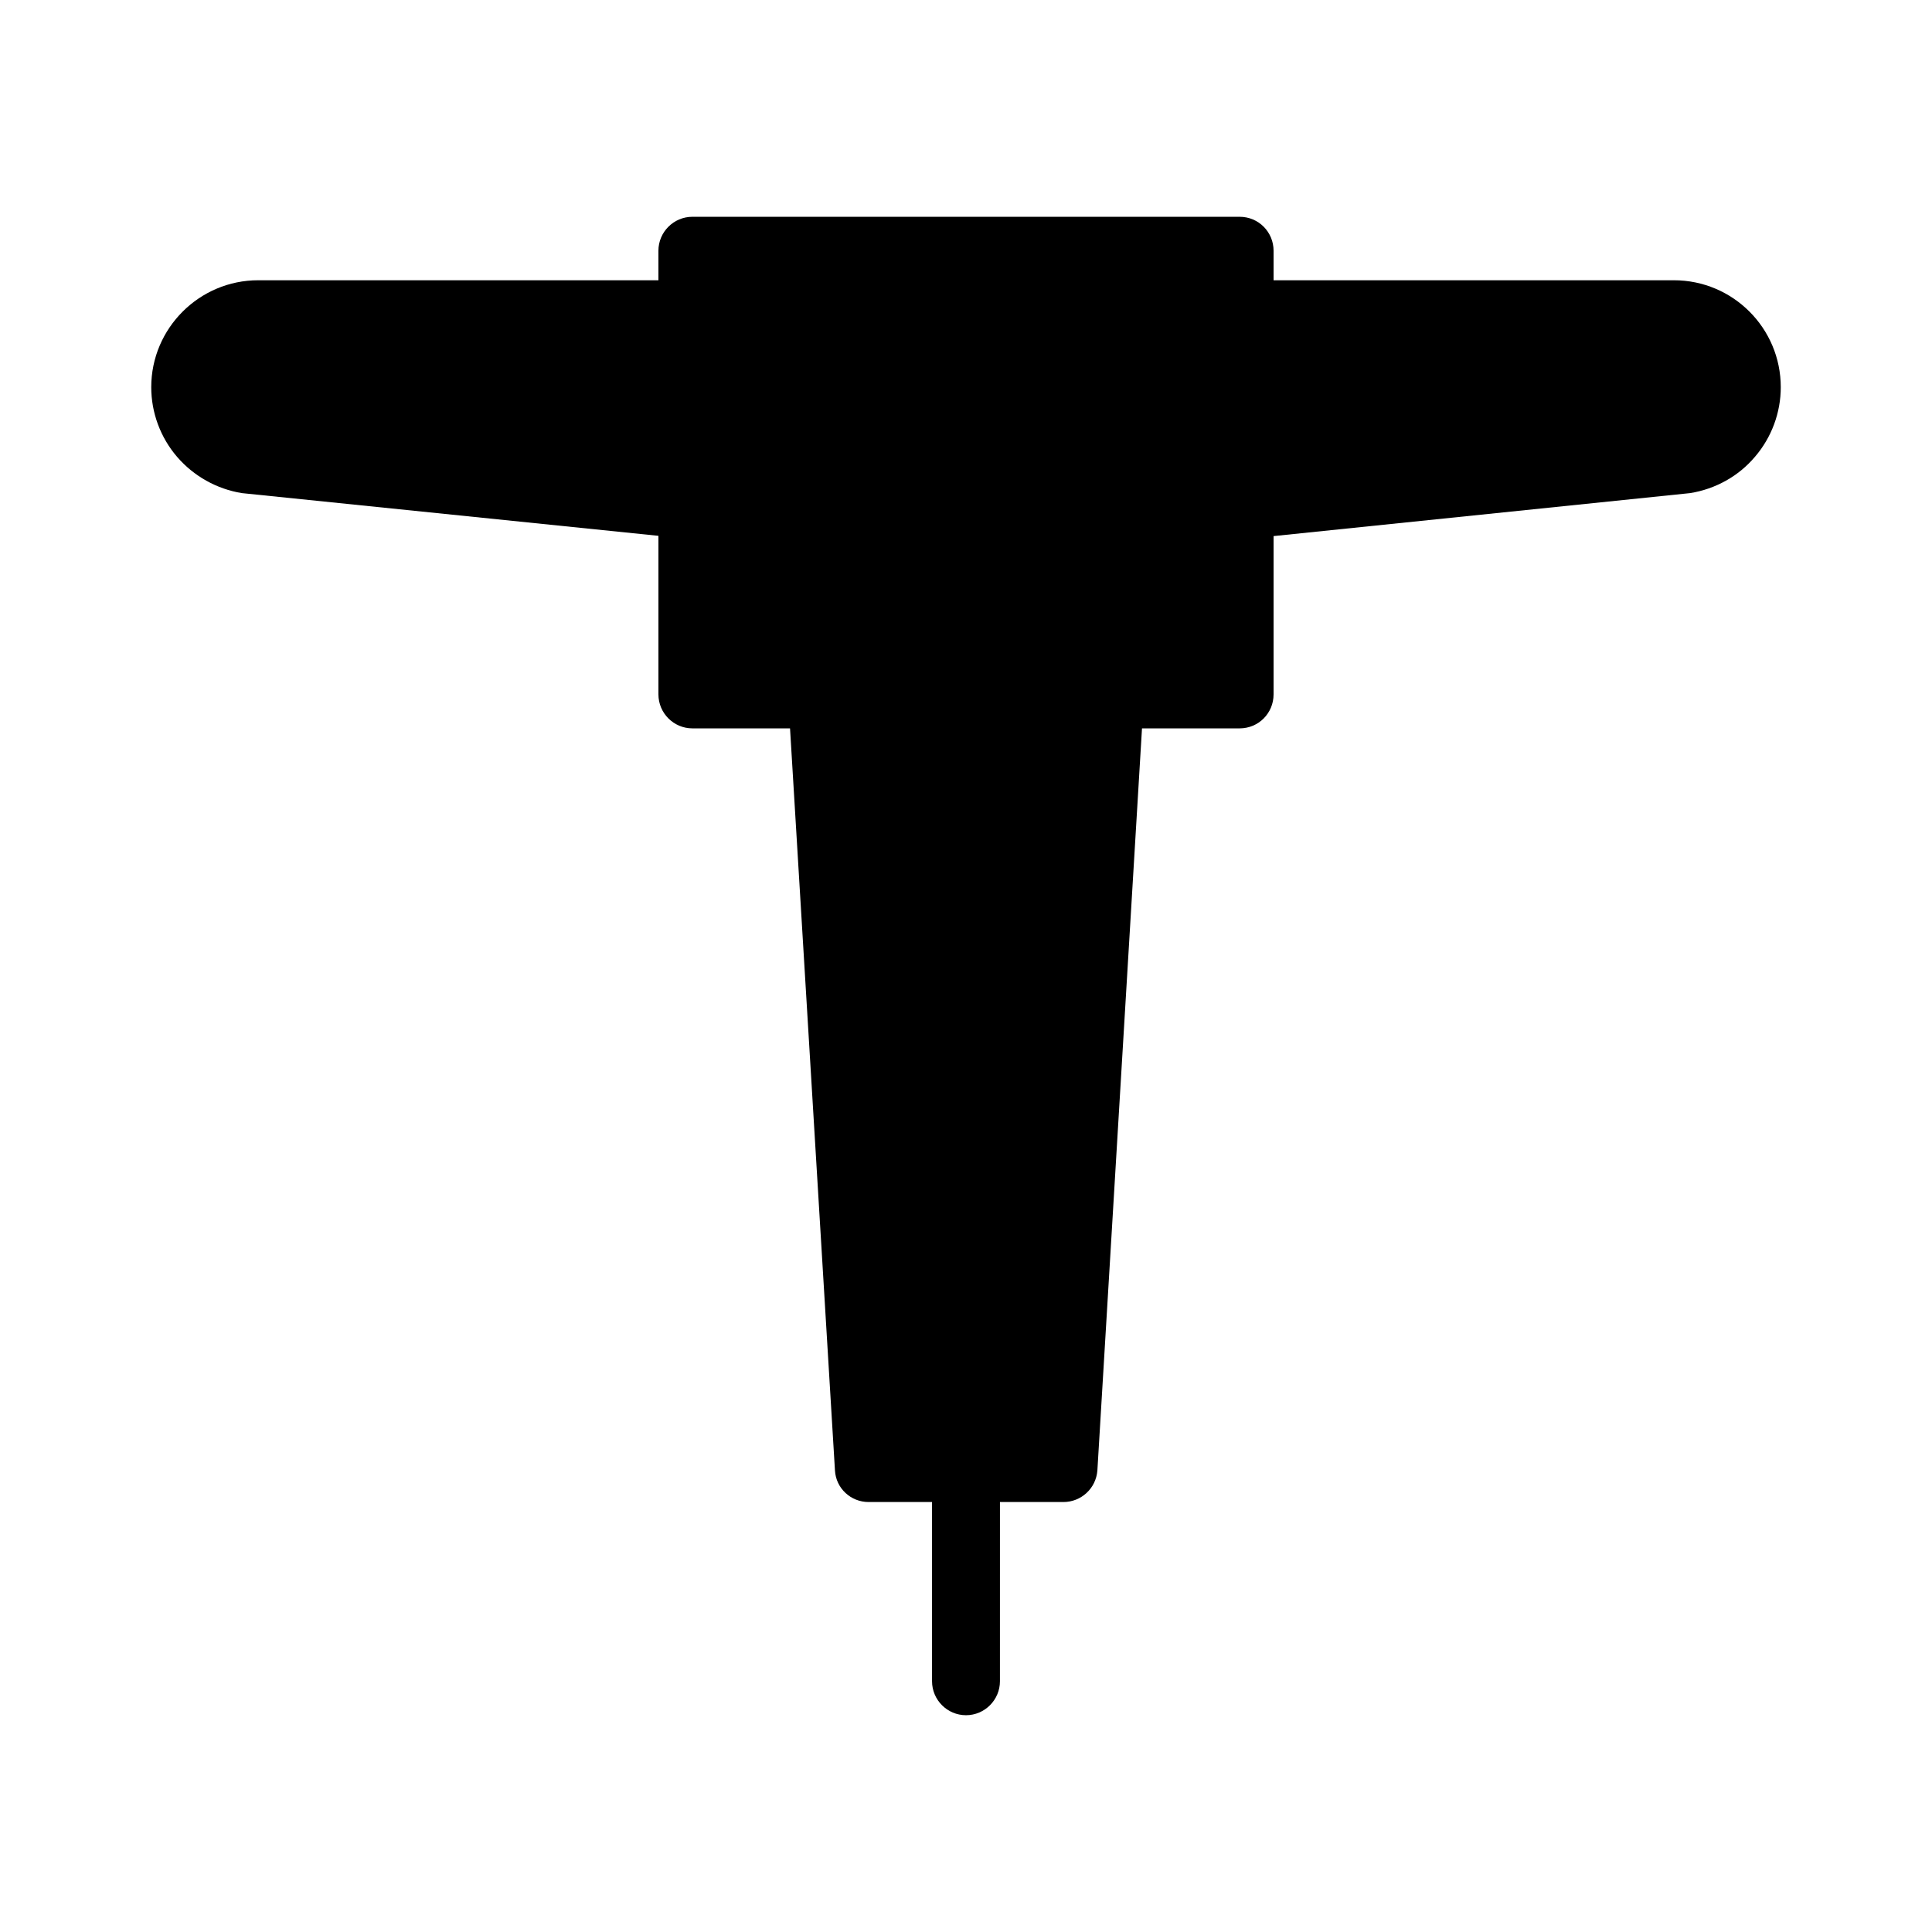
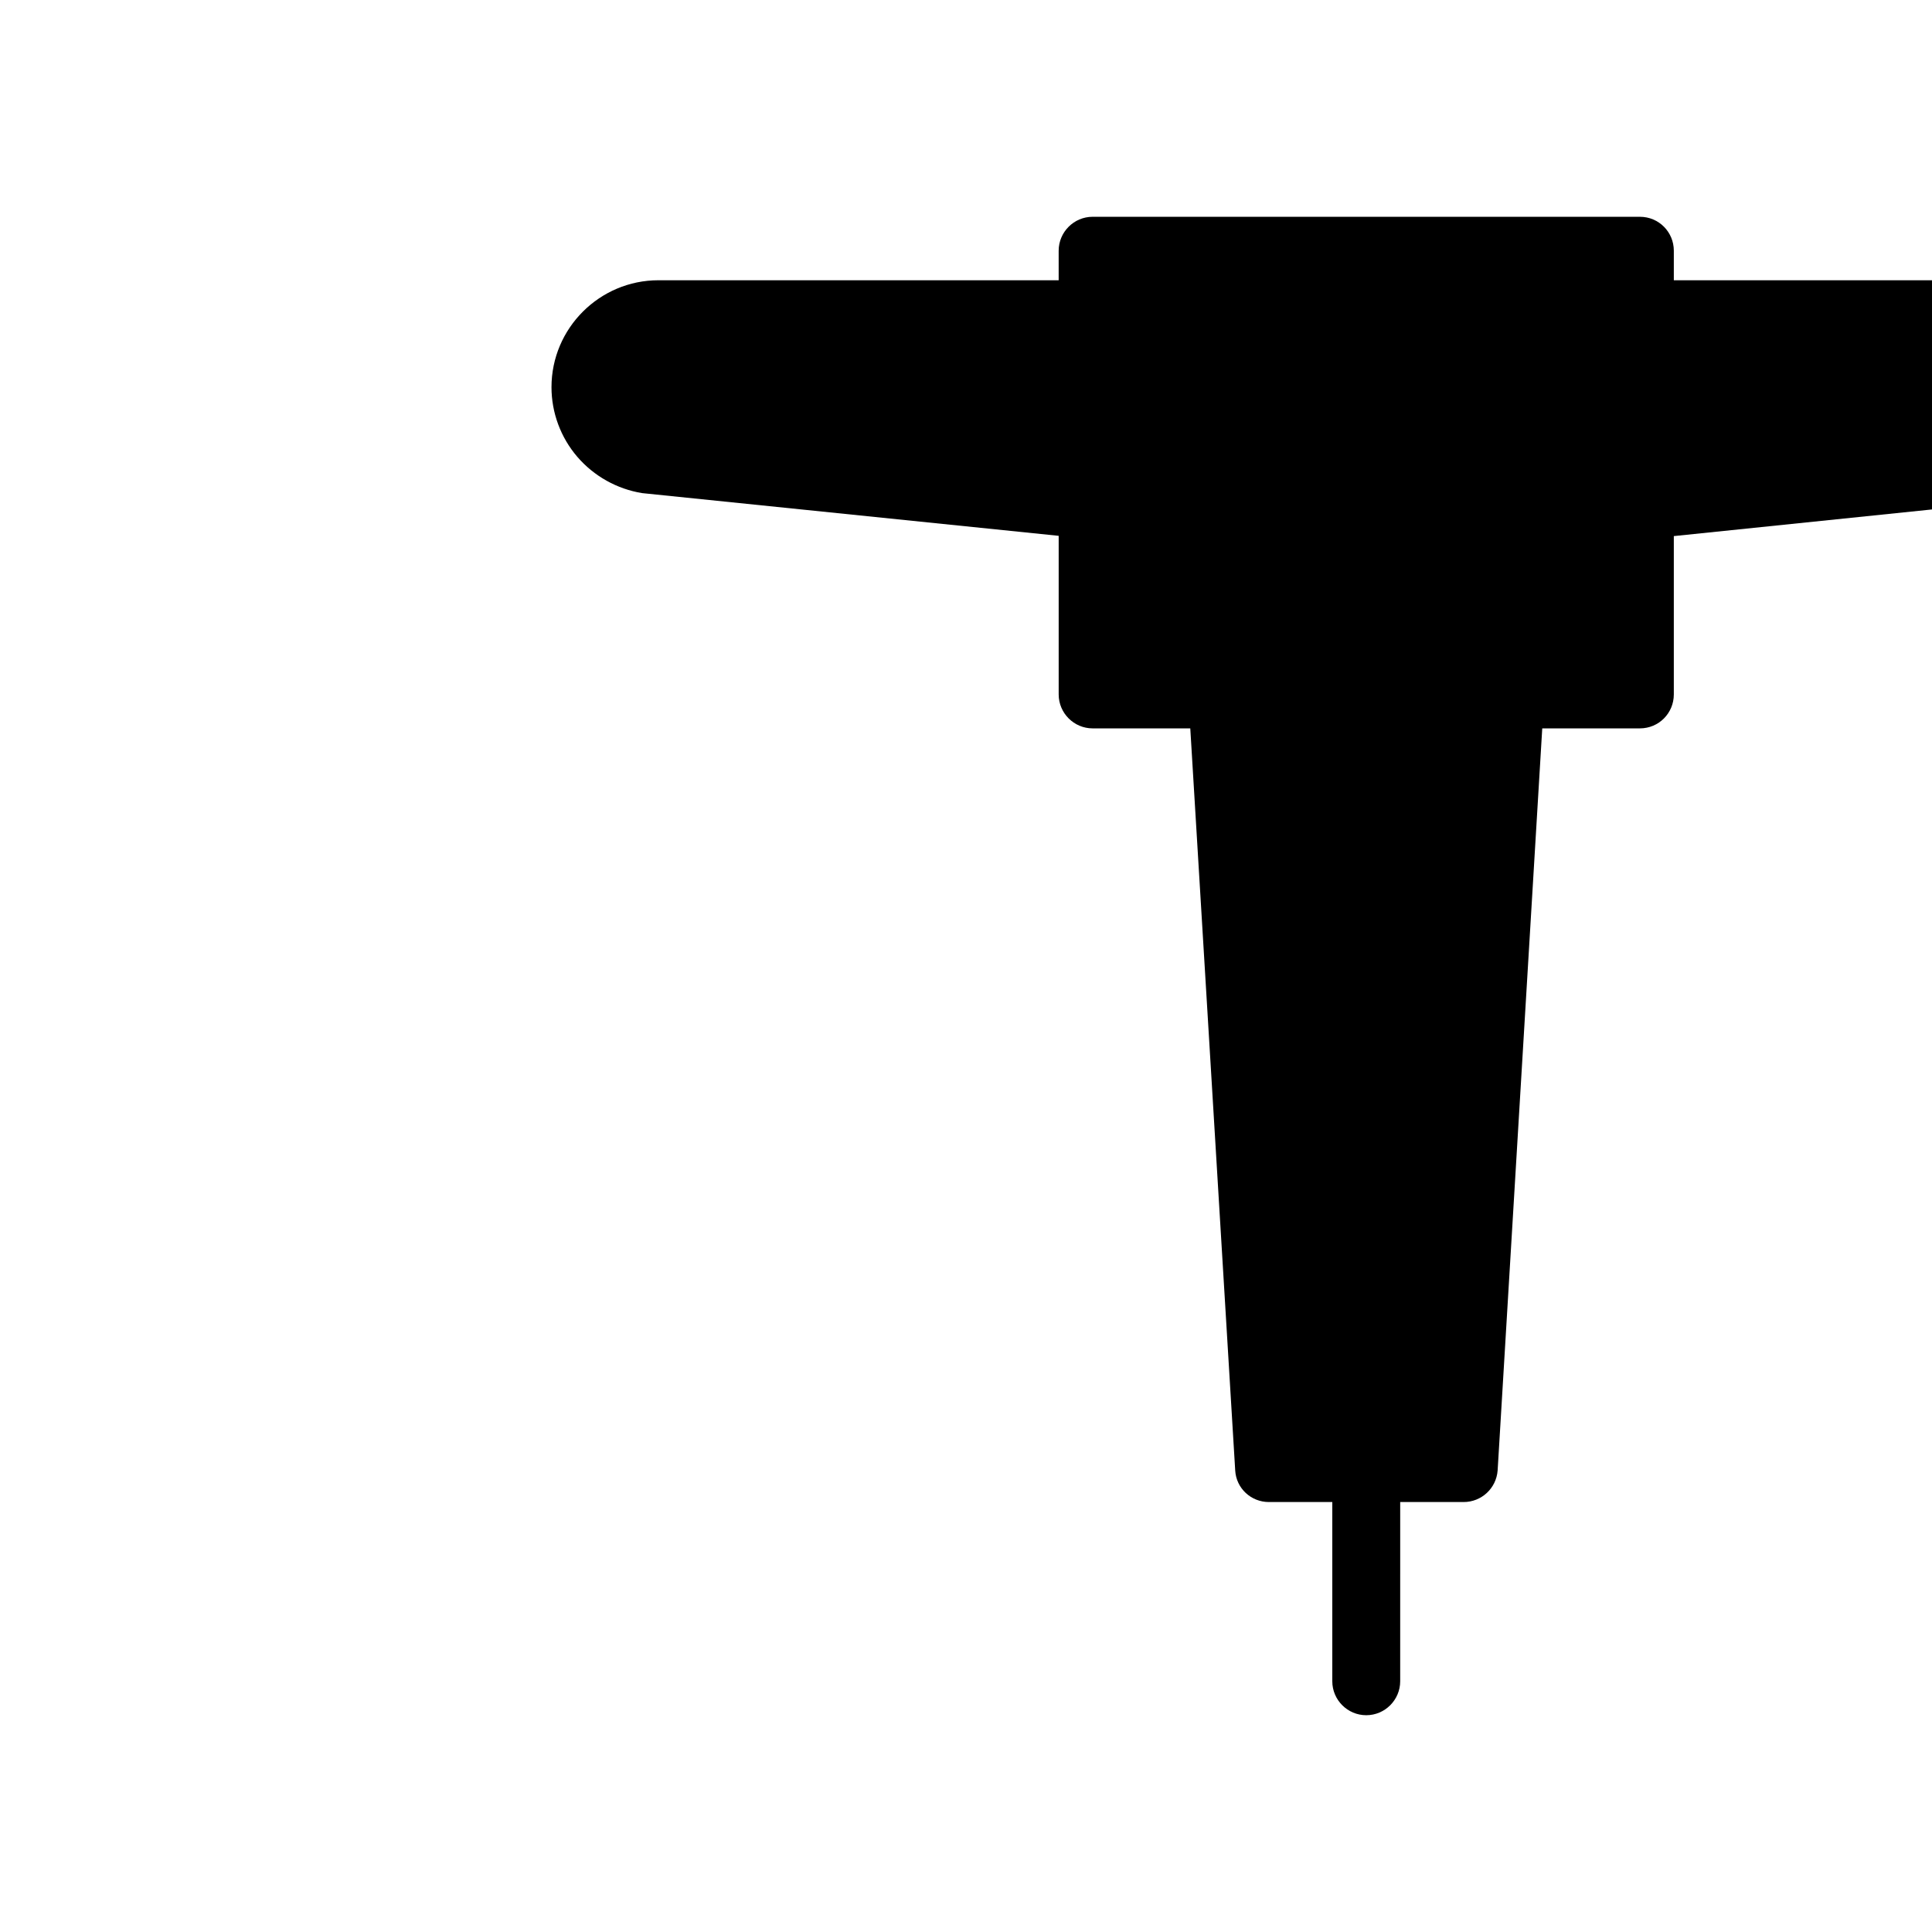
<svg xmlns="http://www.w3.org/2000/svg" fill="#000000" width="800px" height="800px" version="1.1" viewBox="144 144 512 512">
-   <path d="m587.58 218.27h-106.07v-7.824c0-4.949-3.957-8.996-8.996-8.996h-145.03c-4.949 0-8.996 4.047-8.996 8.996v7.828l-106.07-0.004c-15.562 0-28.336 12.688-28.336 28.34 0 6.746 2.43 13.316 6.836 18.445 4.406 5.125 10.527 8.547 17.184 9.625l110.39 11.32v42.031c0 4.949 4.047 8.996 8.996 8.996h25.879l11.906 196.66c0.27 4.769 4.231 8.367 8.906 8.367h16.824v47.5c0 4.949 4.047 8.996 8.996 8.996 4.949 0 8.996-4.047 8.996-8.996l0.004-47.5h16.824c4.68 0 8.637-3.598 8.996-8.367l11.824-196.66h25.871c5.039 0 8.996-4.047 8.996-8.996v-41.961l110.39-11.391c6.746-1.078 12.863-4.5 17.184-9.625 4.41-5.129 6.84-11.699 6.84-18.445 0-15.652-12.688-28.34-28.34-28.34z" />
+   <path d="m587.58 218.27v-7.824c0-4.949-3.957-8.996-8.996-8.996h-145.03c-4.949 0-8.996 4.047-8.996 8.996v7.828l-106.07-0.004c-15.562 0-28.336 12.688-28.336 28.34 0 6.746 2.43 13.316 6.836 18.445 4.406 5.125 10.527 8.547 17.184 9.625l110.39 11.32v42.031c0 4.949 4.047 8.996 8.996 8.996h25.879l11.906 196.66c0.27 4.769 4.231 8.367 8.906 8.367h16.824v47.5c0 4.949 4.047 8.996 8.996 8.996 4.949 0 8.996-4.047 8.996-8.996l0.004-47.5h16.824c4.68 0 8.637-3.598 8.996-8.367l11.824-196.66h25.871c5.039 0 8.996-4.047 8.996-8.996v-41.961l110.39-11.391c6.746-1.078 12.863-4.5 17.184-9.625 4.41-5.129 6.84-11.699 6.84-18.445 0-15.652-12.688-28.34-28.34-28.34z" />
</svg>